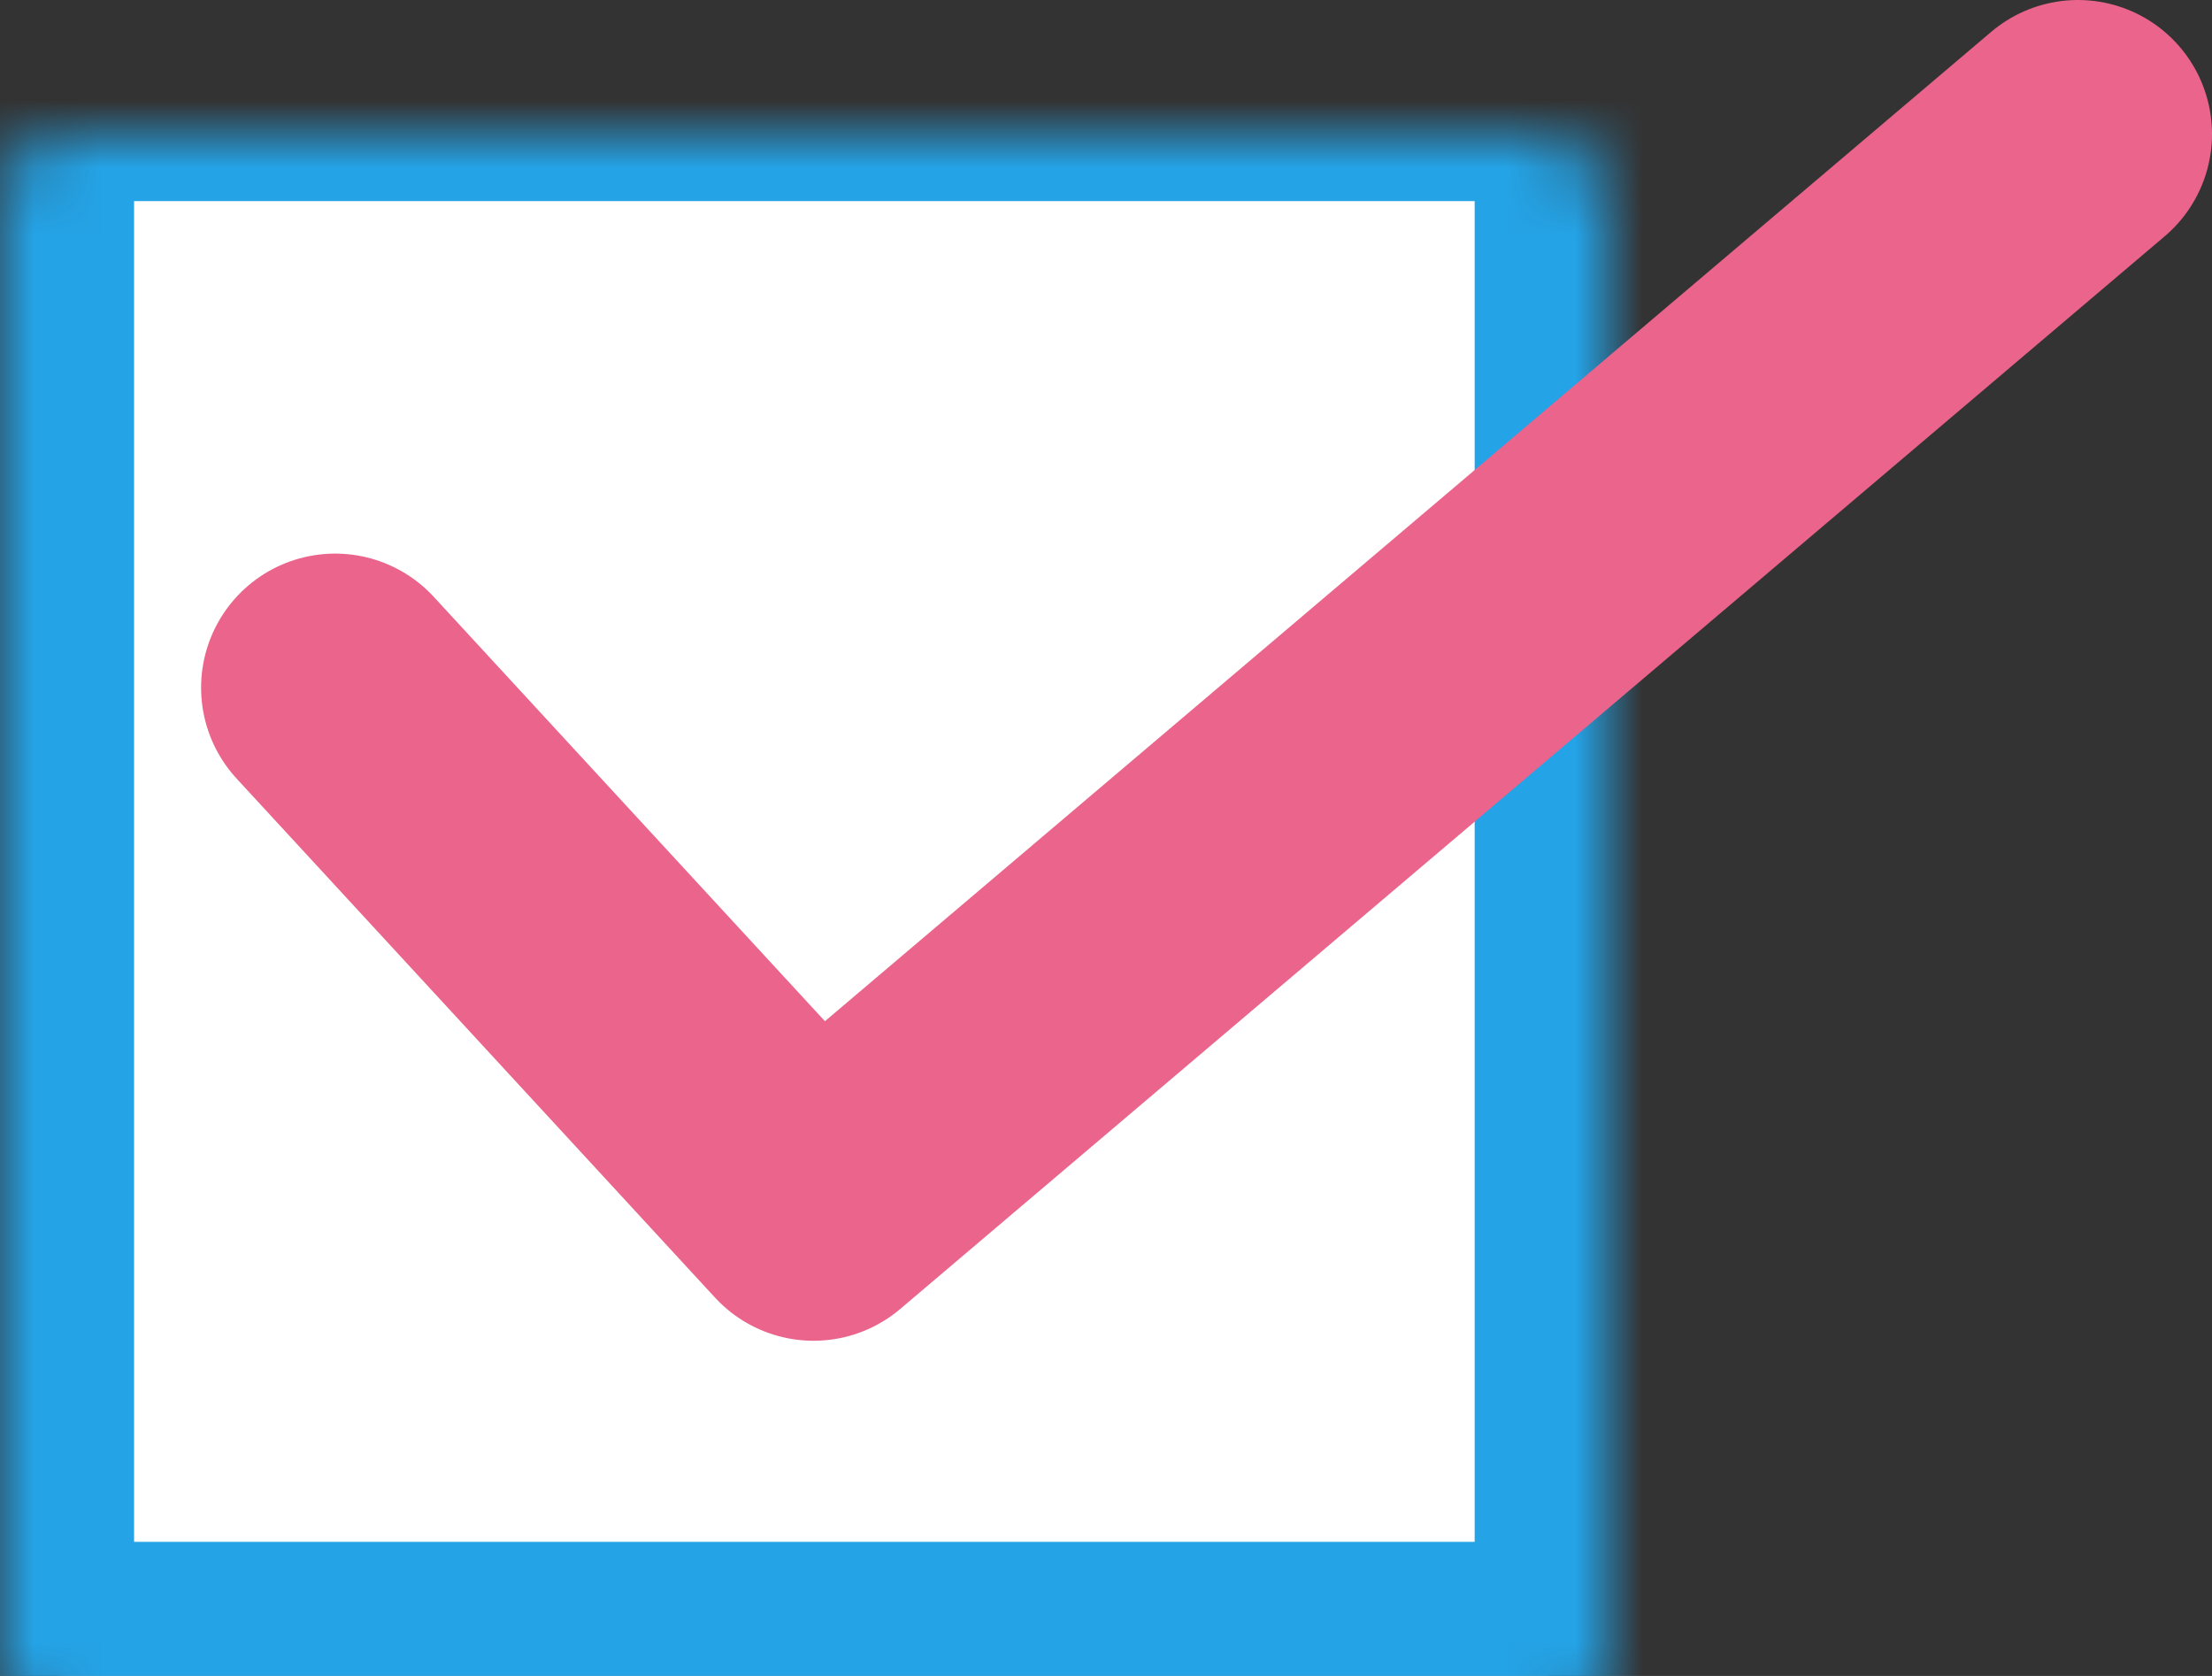
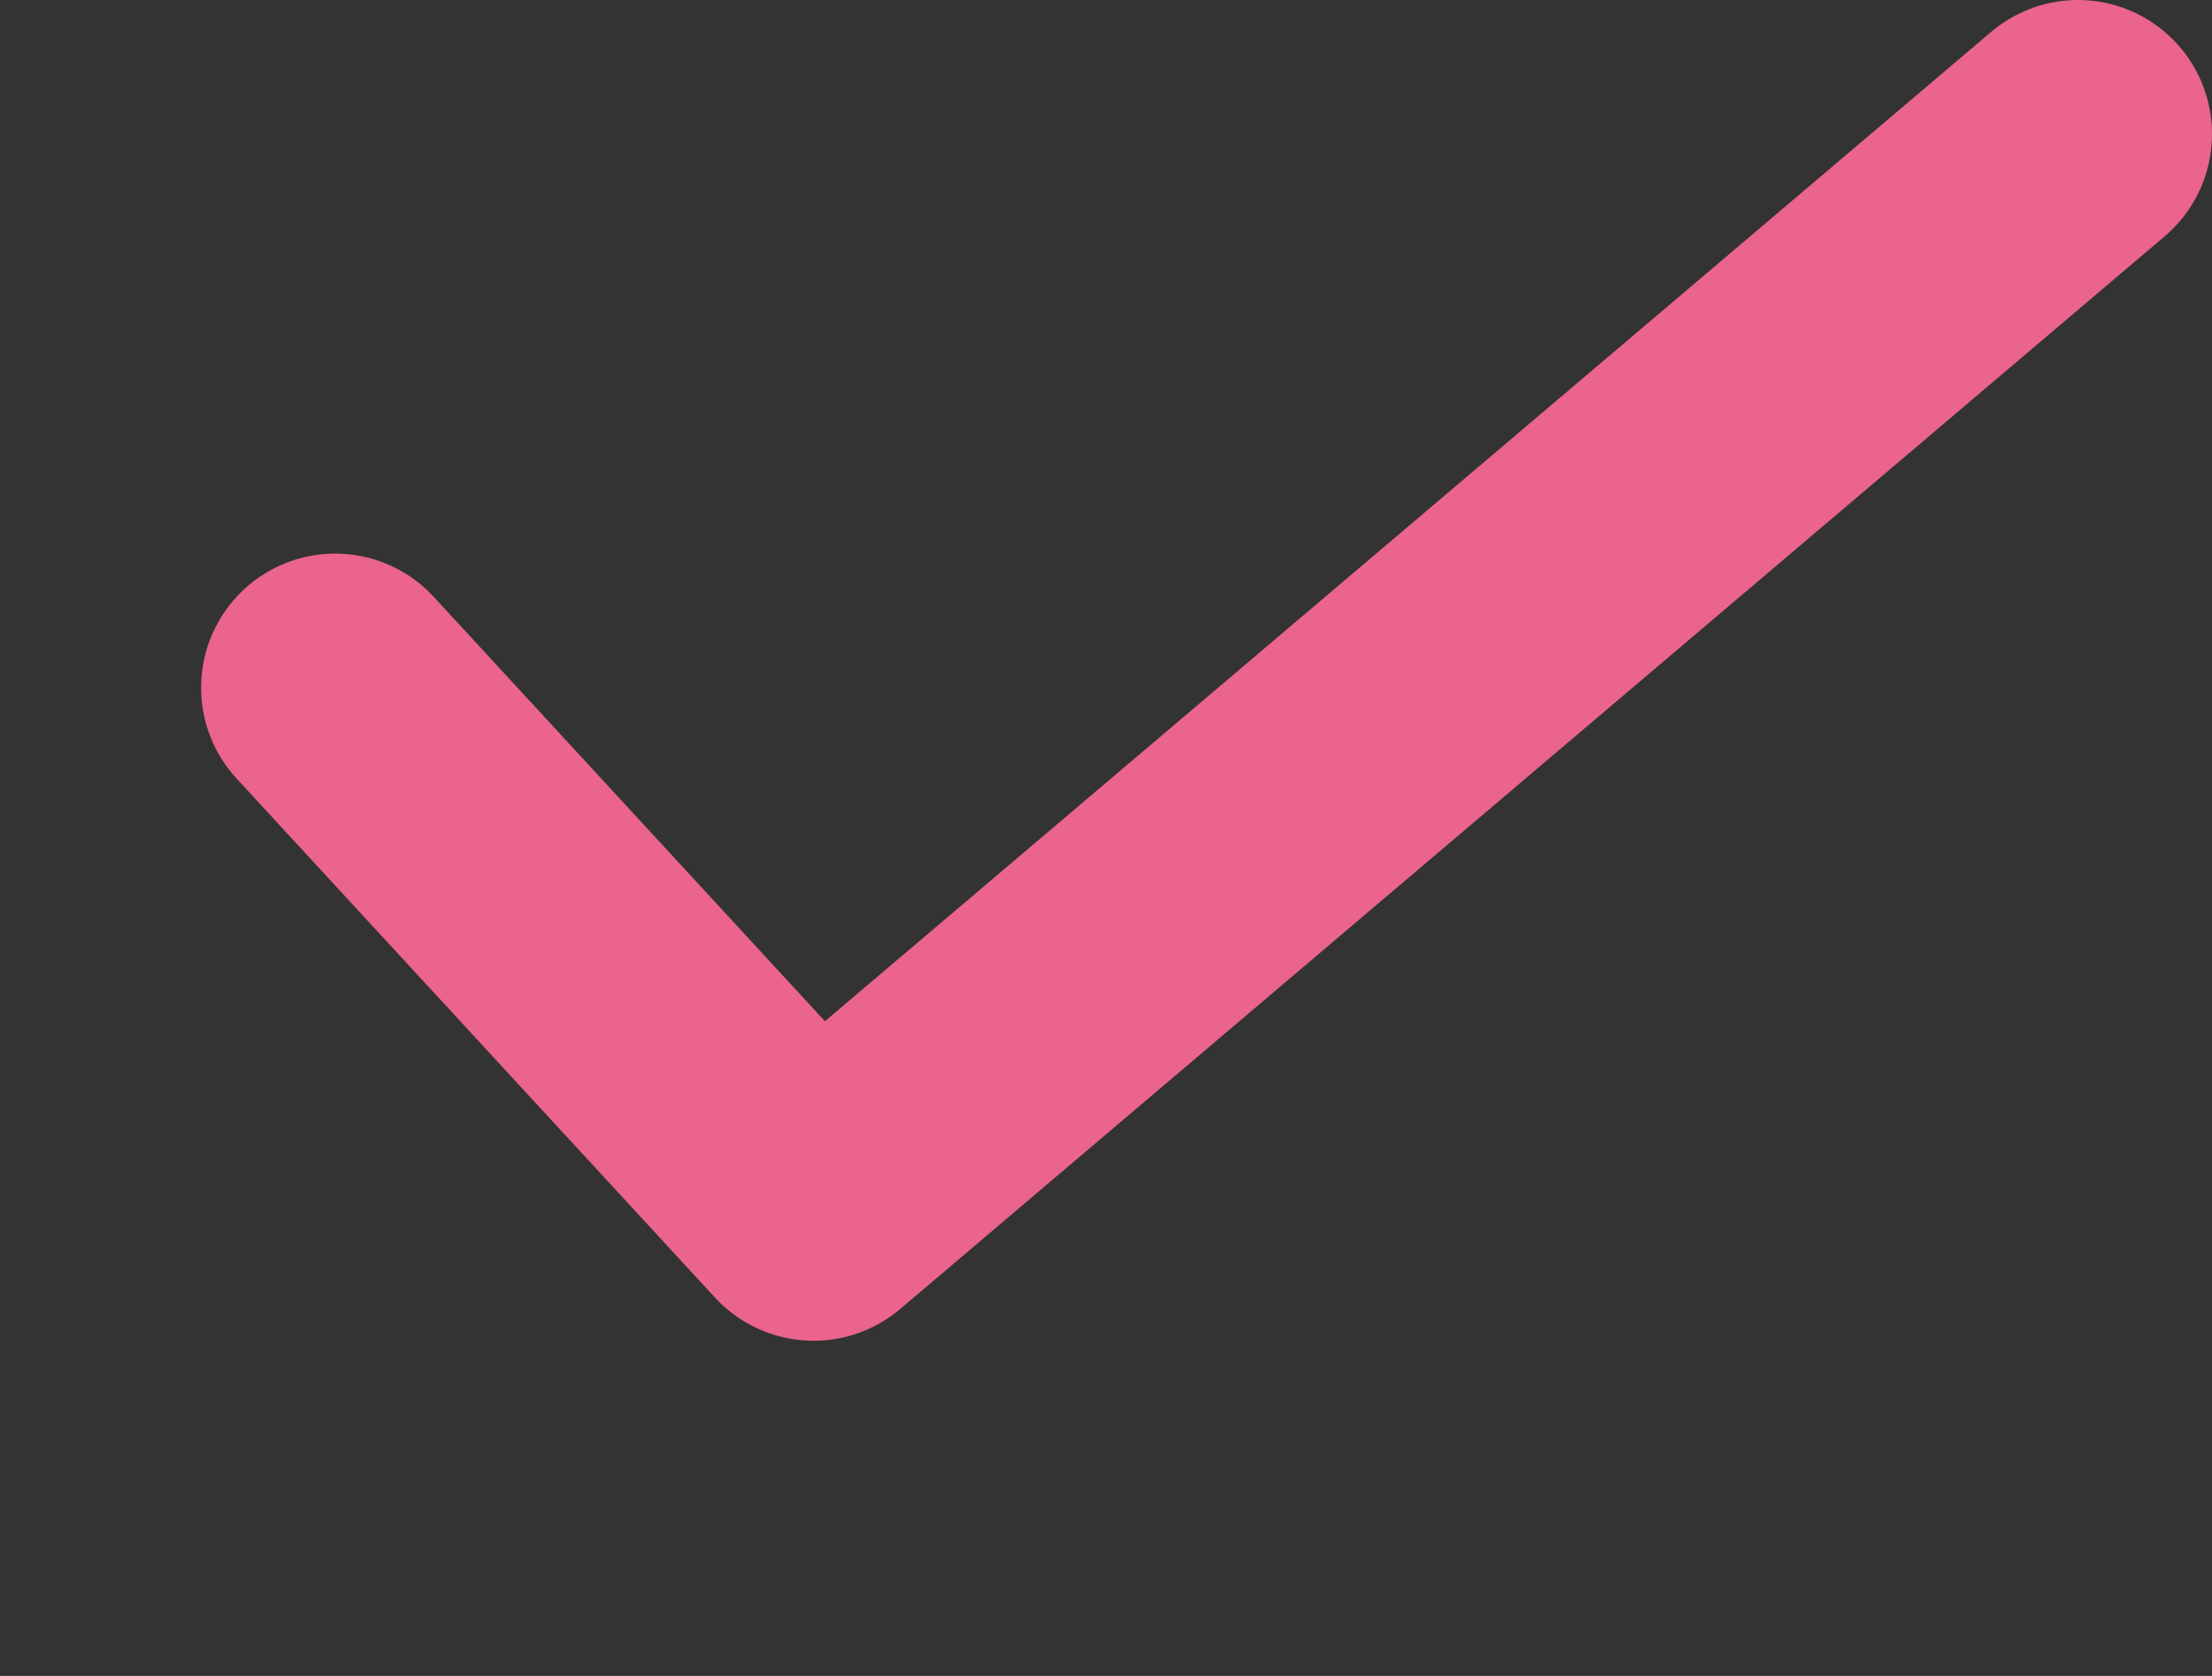
<svg xmlns="http://www.w3.org/2000/svg" width="33" height="25" viewBox="0 0 33 25" fill="none">
  <rect x="0" y="0" width="33" height="25" fill="#333333" stroke="none" />
  <mask id="path-1-inside-1_304_884" fill="white">
-     <rect y="1" width="24" height="24" rx="1" />
-   </mask>
+     </mask>
  <rect y="1" width="24" height="24" rx="1" fill="white" stroke="#24A3E6" stroke-width="4" mask="url(#path-1-inside-1_304_884)" />
  <path d="M5 10.258L12.137 18L31 2" stroke="#EA648C" stroke-width="4" stroke-linecap="round" stroke-linejoin="round" />
</svg>